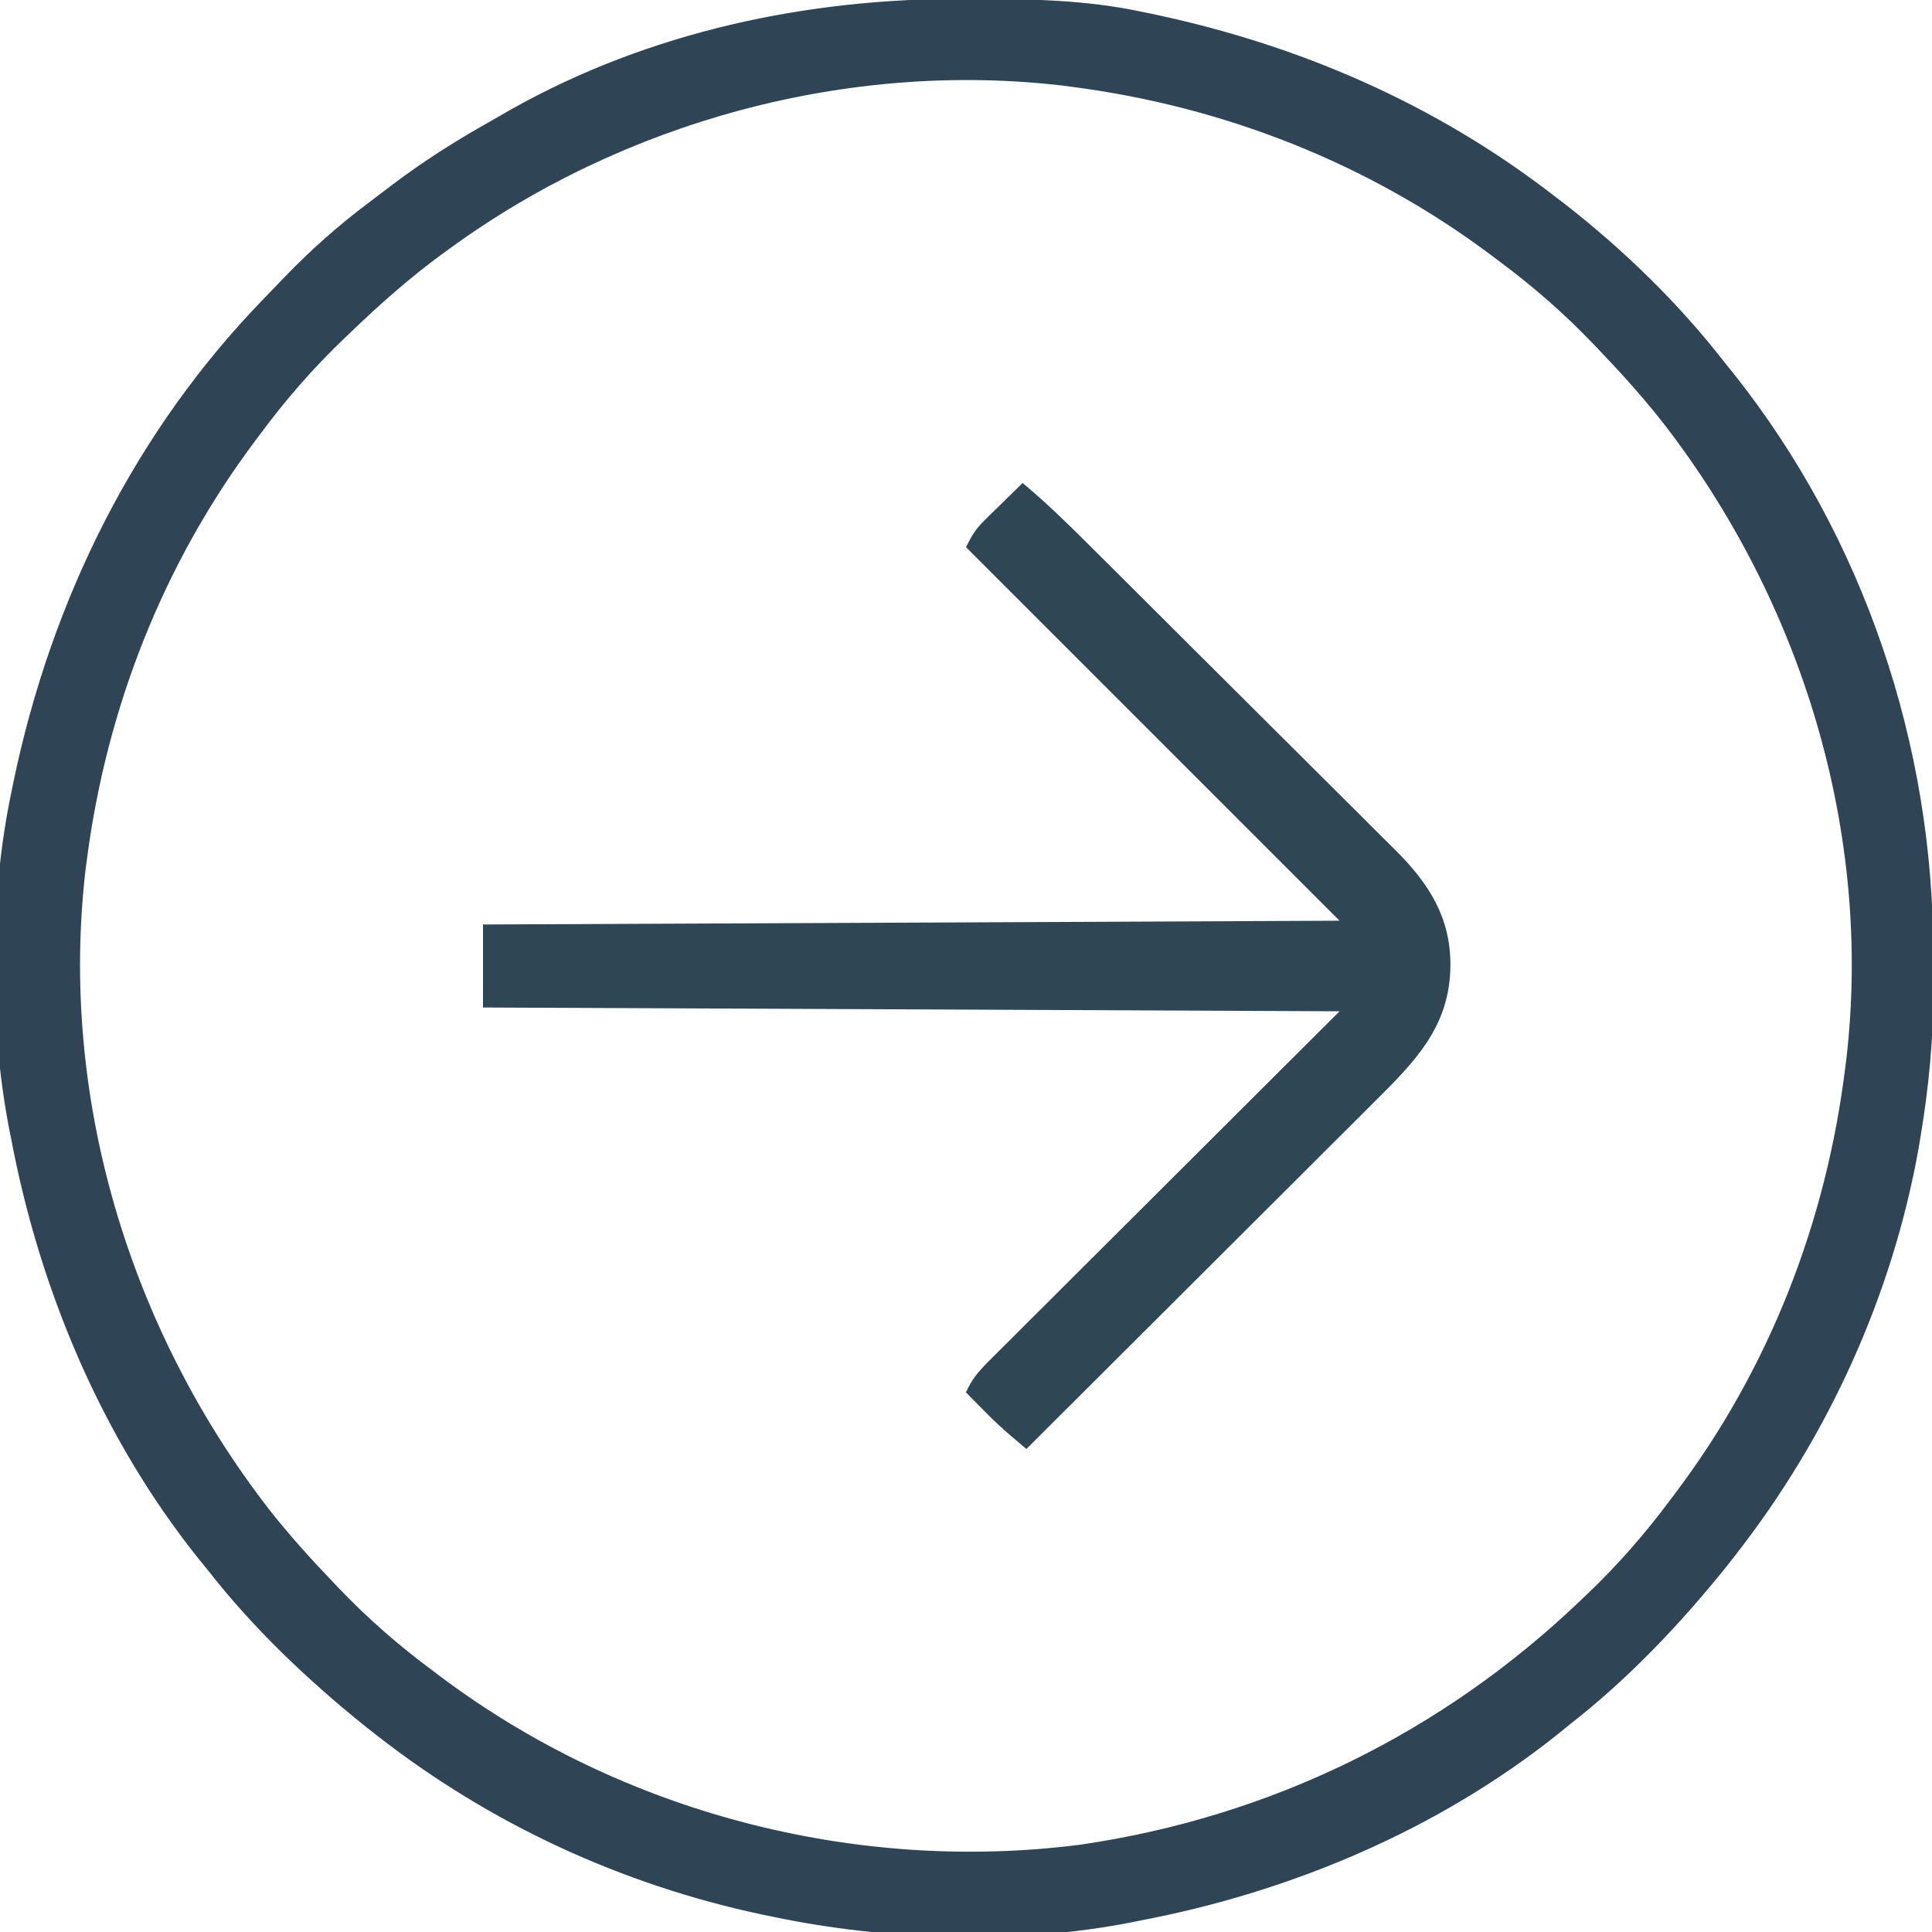
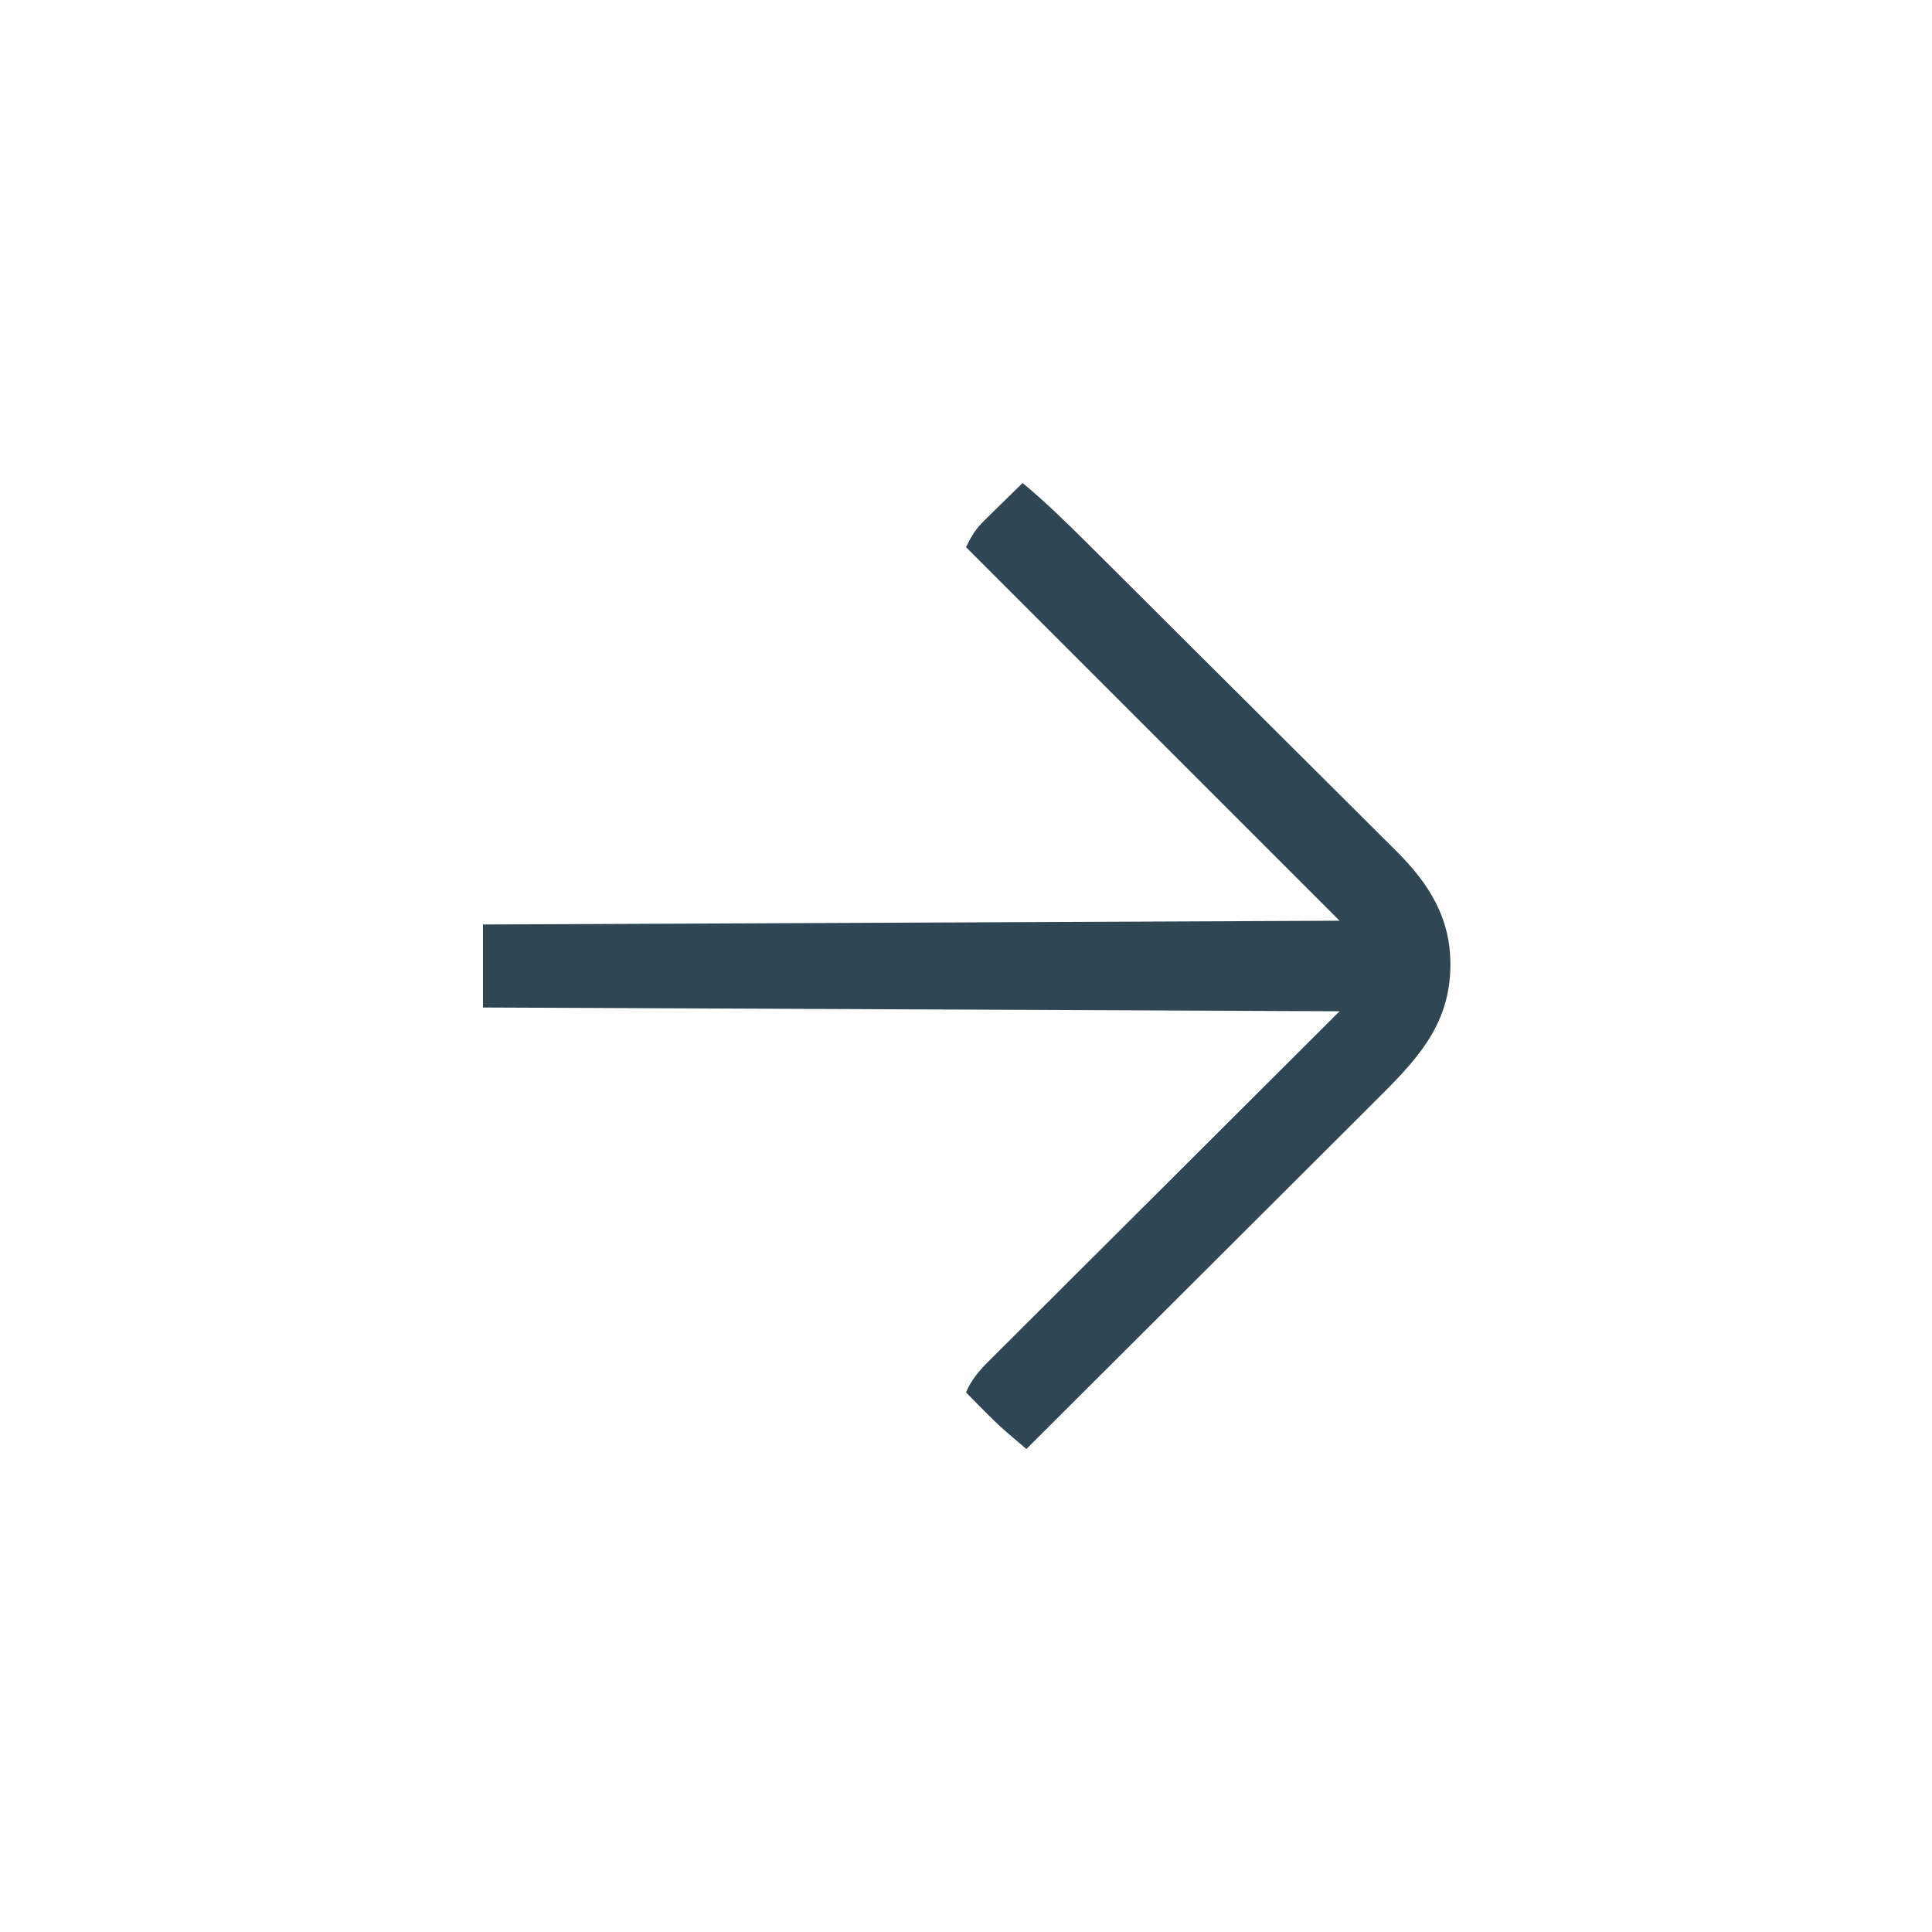
<svg xmlns="http://www.w3.org/2000/svg" version="1.1" width="512" height="512">
-   <path d="M0 0 C1.018 0.002 2.036 0.004 3.085 0.007 C17.694 0.056 32.026 0.307 46.375 3.312 C47.35 3.511 48.325 3.71 49.329 3.915 C88.467 12.102 124.712 27.785 156.375 52.312 C157.273 52.998 158.172 53.684 159.098 54.391 C174.647 66.515 189.295 80.731 201.375 96.312 C202.15 97.27 202.924 98.228 203.723 99.215 C238.261 142.62 256.814 197.763 256.691 253.04 C256.688 255.979 256.711 258.918 256.736 261.857 C256.781 275.231 255.576 288.127 253.375 301.312 C253.093 303.018 253.093 303.018 252.805 304.758 C245.779 343.87 228.797 381.052 204.375 412.312 C203.616 413.284 202.856 414.256 202.074 415.258 C189.74 430.637 175.939 445.19 160.375 457.312 C159.439 458.077 158.503 458.841 157.539 459.629 C125.586 485.216 86.42 501.726 46.375 509.312 C45.566 509.476 44.756 509.64 43.922 509.809 C13.881 515.68 -20.762 514.585 -50.625 508.312 C-52.148 507.999 -52.148 507.999 -53.702 507.679 C-90.845 499.787 -125.709 483.683 -155.625 460.312 C-156.597 459.553 -157.569 458.794 -158.57 458.012 C-173.95 445.677 -188.503 431.876 -200.625 416.312 C-201.772 414.909 -201.772 414.909 -202.941 413.477 C-228.528 381.524 -245.038 342.357 -252.625 302.312 C-252.789 301.503 -252.952 300.694 -253.121 299.86 C-258.591 271.873 -258.47 238.218 -252.625 210.312 C-252.426 209.338 -252.228 208.363 -252.023 207.358 C-241.936 159.137 -219.899 114.538 -185.407 79.142 C-183.633 77.321 -181.875 75.485 -180.117 73.648 C-173.016 66.309 -165.602 59.739 -157.409 53.644 C-155.596 52.291 -153.802 50.917 -152.008 49.539 C-143.601 43.152 -134.86 37.611 -125.652 32.452 C-123.789 31.405 -121.941 30.336 -120.094 29.262 C-83.493 8.695 -41.638 -0.159 0 0 Z M-136.625 66.312 C-137.202 66.731 -137.78 67.15 -138.375 67.582 C-147.023 73.901 -154.909 80.894 -162.625 88.312 C-163.172 88.832 -163.719 89.352 -164.282 89.887 C-172.566 97.784 -179.812 106.124 -186.625 115.312 C-187.049 115.875 -187.473 116.438 -187.909 117.019 C-212.362 149.591 -227.41 187.969 -232.625 228.312 C-232.719 229.013 -232.814 229.714 -232.911 230.436 C-240.062 290.969 -221.291 352.742 -184.125 400.562 C-178.938 407.11 -173.403 413.284 -167.625 419.312 C-167.122 419.842 -166.62 420.372 -166.102 420.918 C-158.191 429.222 -149.833 436.485 -140.625 443.312 C-140.062 443.736 -139.499 444.16 -138.919 444.597 C-90.882 480.659 -29.037 496.794 30.562 489.188 C81.002 481.857 126.647 459.518 163.375 424.312 C163.905 423.81 164.435 423.307 164.98 422.79 C173.284 414.878 180.547 406.52 187.375 397.312 C188.011 396.468 188.011 396.468 188.659 395.606 C213.354 362.711 228.346 324.071 233.375 283.312 C233.469 282.589 233.564 281.866 233.661 281.121 C240.692 220.861 221.842 159.627 184.875 112.062 C179.688 105.515 174.153 99.341 168.375 93.312 C167.621 92.518 167.621 92.518 166.852 91.707 C158.941 83.403 150.583 76.14 141.375 69.312 C140.812 68.889 140.249 68.465 139.669 68.028 C107.097 43.576 68.718 28.527 28.375 23.312 C27.674 23.218 26.974 23.124 26.252 23.027 C-30.786 16.288 -90.388 32.527 -136.625 66.312 Z " fill="#2F4555" transform="translate(255.625,-0.312)" />
  <path d="M0 0 C5.914 4.912 11.361 10.2 16.803 15.626 C17.771 16.588 18.74 17.55 19.708 18.511 C22.864 21.646 26.014 24.786 29.164 27.926 C30.254 29.012 31.345 30.099 32.435 31.185 C37.557 36.287 42.676 41.392 47.792 46.5 C53.678 52.376 59.572 58.243 65.472 64.104 C70.049 68.65 74.617 73.203 79.18 77.763 C81.899 80.479 84.621 83.192 87.351 85.897 C89.919 88.442 92.477 90.996 95.029 93.558 C96.403 94.933 97.788 96.299 99.173 97.664 C107.779 106.342 113.408 115.219 113.375 127.75 C113.304 144.053 103.985 153.328 92.956 164.271 C91.949 165.277 90.944 166.283 89.938 167.29 C87.228 170 84.512 172.705 81.795 175.408 C78.949 178.242 76.108 181.081 73.267 183.92 C67.895 189.286 62.518 194.646 57.139 200.005 C51.012 206.11 44.89 212.221 38.769 218.332 C26.186 230.894 13.595 243.45 1 256 C-0.112 255.054 -1.223 254.107 -2.334 253.16 C-2.953 252.632 -3.572 252.105 -4.21 251.562 C-6.556 249.515 -8.753 247.343 -10.938 245.125 C-11.71 244.344 -12.482 243.563 -13.277 242.758 C-14.13 241.888 -14.13 241.888 -15 241 C-13.537 237.627 -11.672 235.425 -9.077 232.836 C-7.851 231.607 -7.851 231.607 -6.601 230.352 C-5.248 229.01 -5.248 229.01 -3.869 227.642 C-2.897 226.67 -1.925 225.699 -0.954 224.727 C1.645 222.126 4.251 219.532 6.858 216.939 C9.304 214.504 11.745 212.064 14.186 209.625 C21.327 202.494 28.477 195.373 35.625 188.25 C51.589 172.327 67.552 156.405 84 140 C9.09 139.67 -65.82 139.34 -143 139 C-143 131.74 -143 124.48 -143 117 C-68.09 116.67 6.82 116.34 84 116 C51.33 83.33 18.66 50.66 -15 17 C-13.354 13.708 -12.447 12.203 -9.961 9.766 C-9.381 9.192 -8.801 8.618 -8.203 8.027 C-7.6 7.441 -6.997 6.854 -6.375 6.25 C-5.764 5.648 -5.153 5.046 -4.523 4.426 C-3.02 2.946 -1.511 1.472 0 0 Z " fill="#2F4655" transform="translate(271,128)" />
</svg>